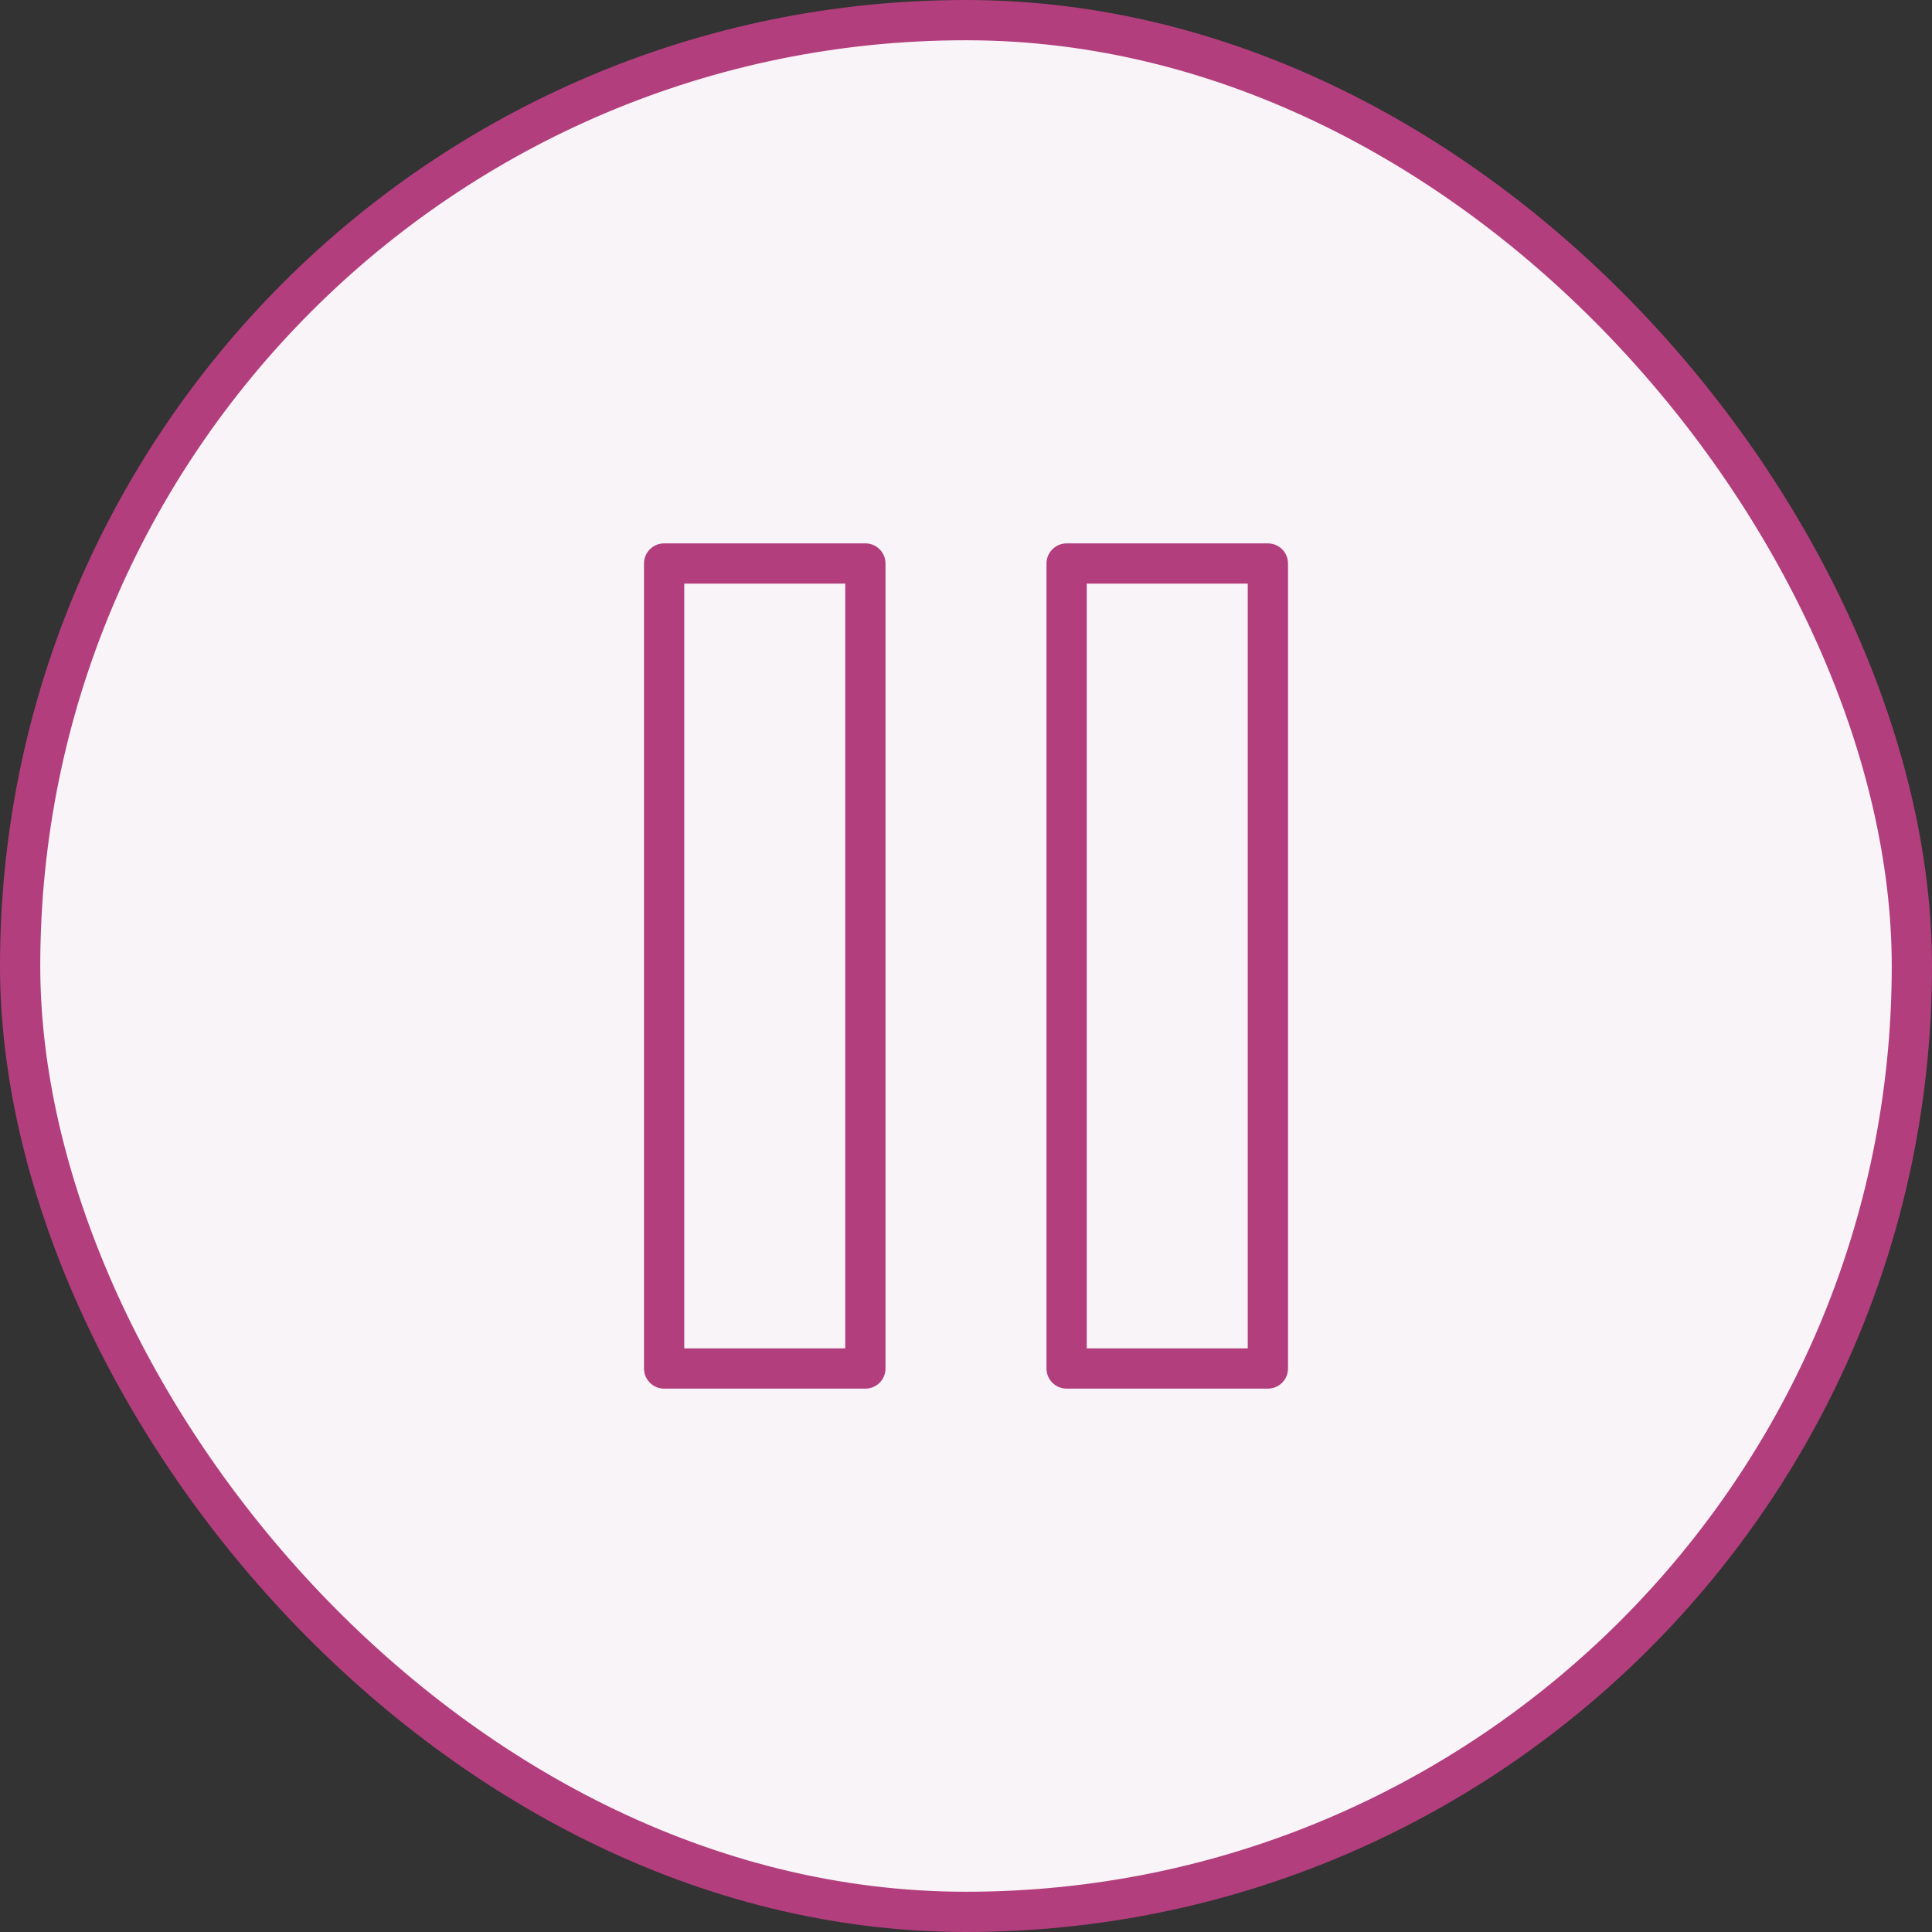
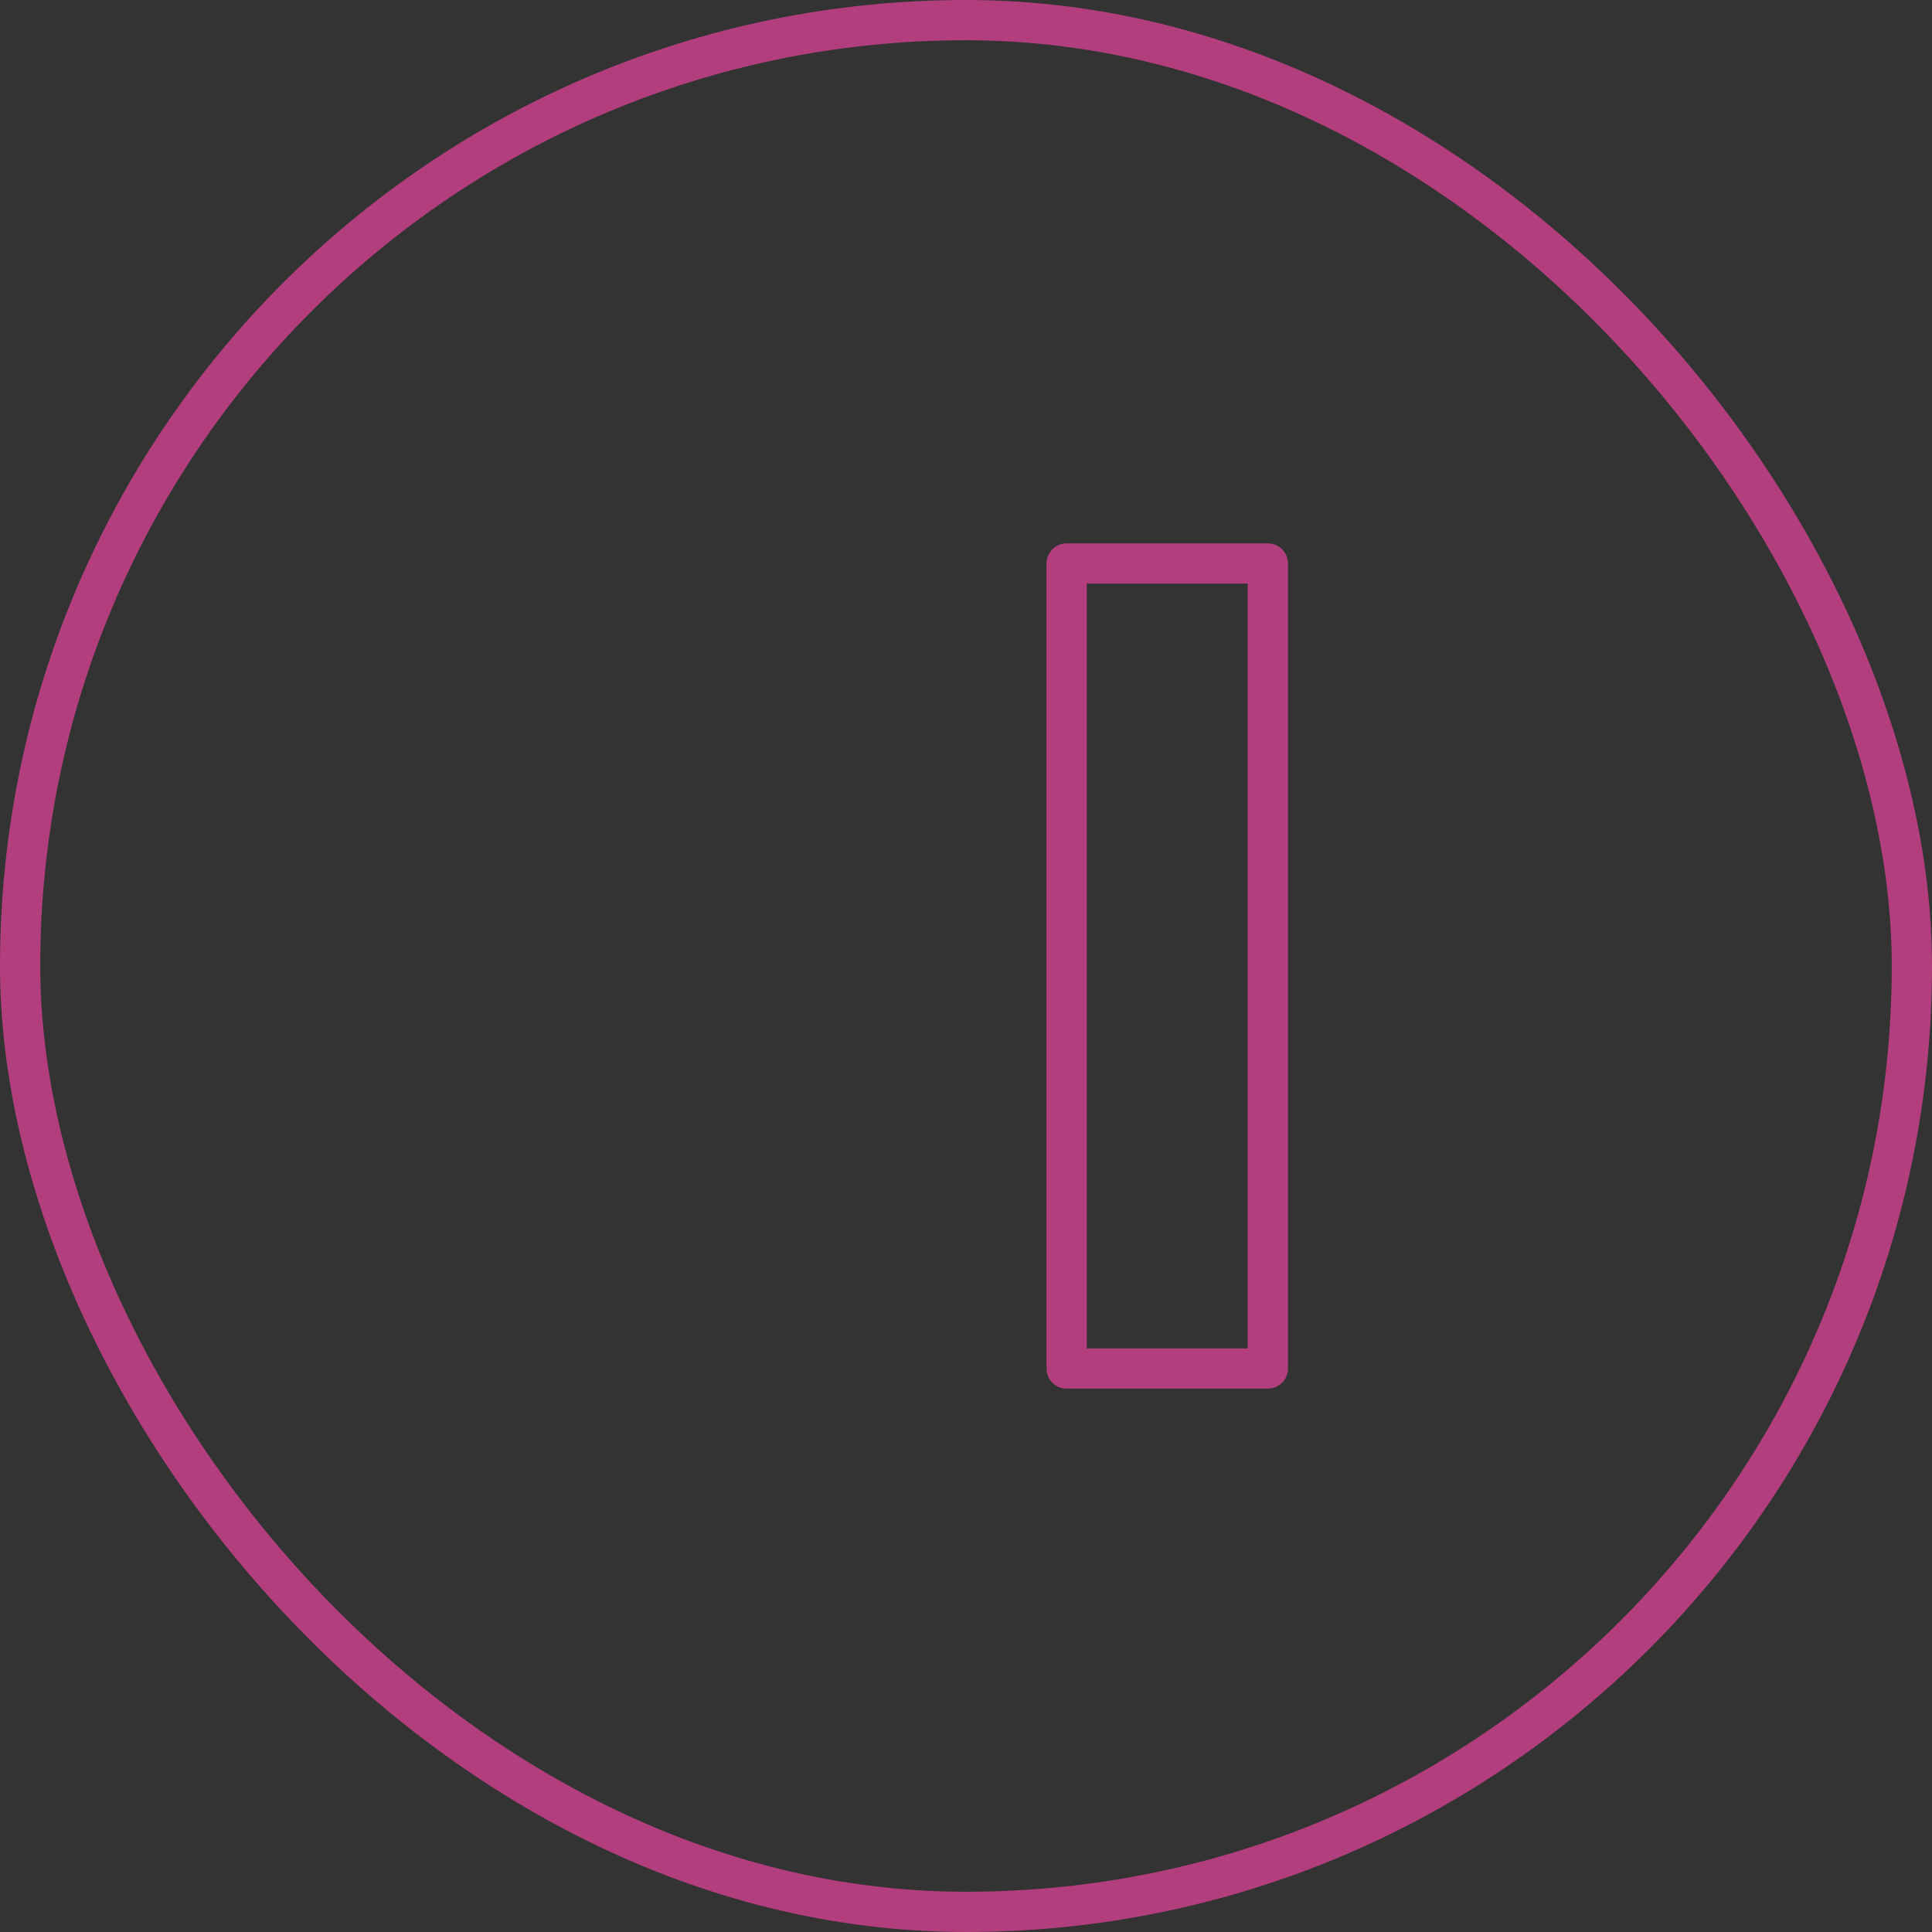
<svg xmlns="http://www.w3.org/2000/svg" width="48" height="48" viewBox="0 0 48 48" fill="none">
  <rect x="0" y="0" width="48" height="48" fill="#333333" stroke="none" />
-   <rect x="0.5" y="0.5" width="47" height="47" rx="23.5" fill="#F9F4F7" />
  <rect x="0.5" y="0.5" width="47" height="47" rx="23.5" stroke="#B23E7D" />
-   <path d="M21.5 14H16.5V34H21.5V14Z" stroke="#B23E7D" stroke-linecap="round" stroke-linejoin="round" />
  <path d="M31.5 14H26.5V34H31.5V14Z" stroke="#B23E7D" stroke-linecap="round" stroke-linejoin="round" />
</svg>